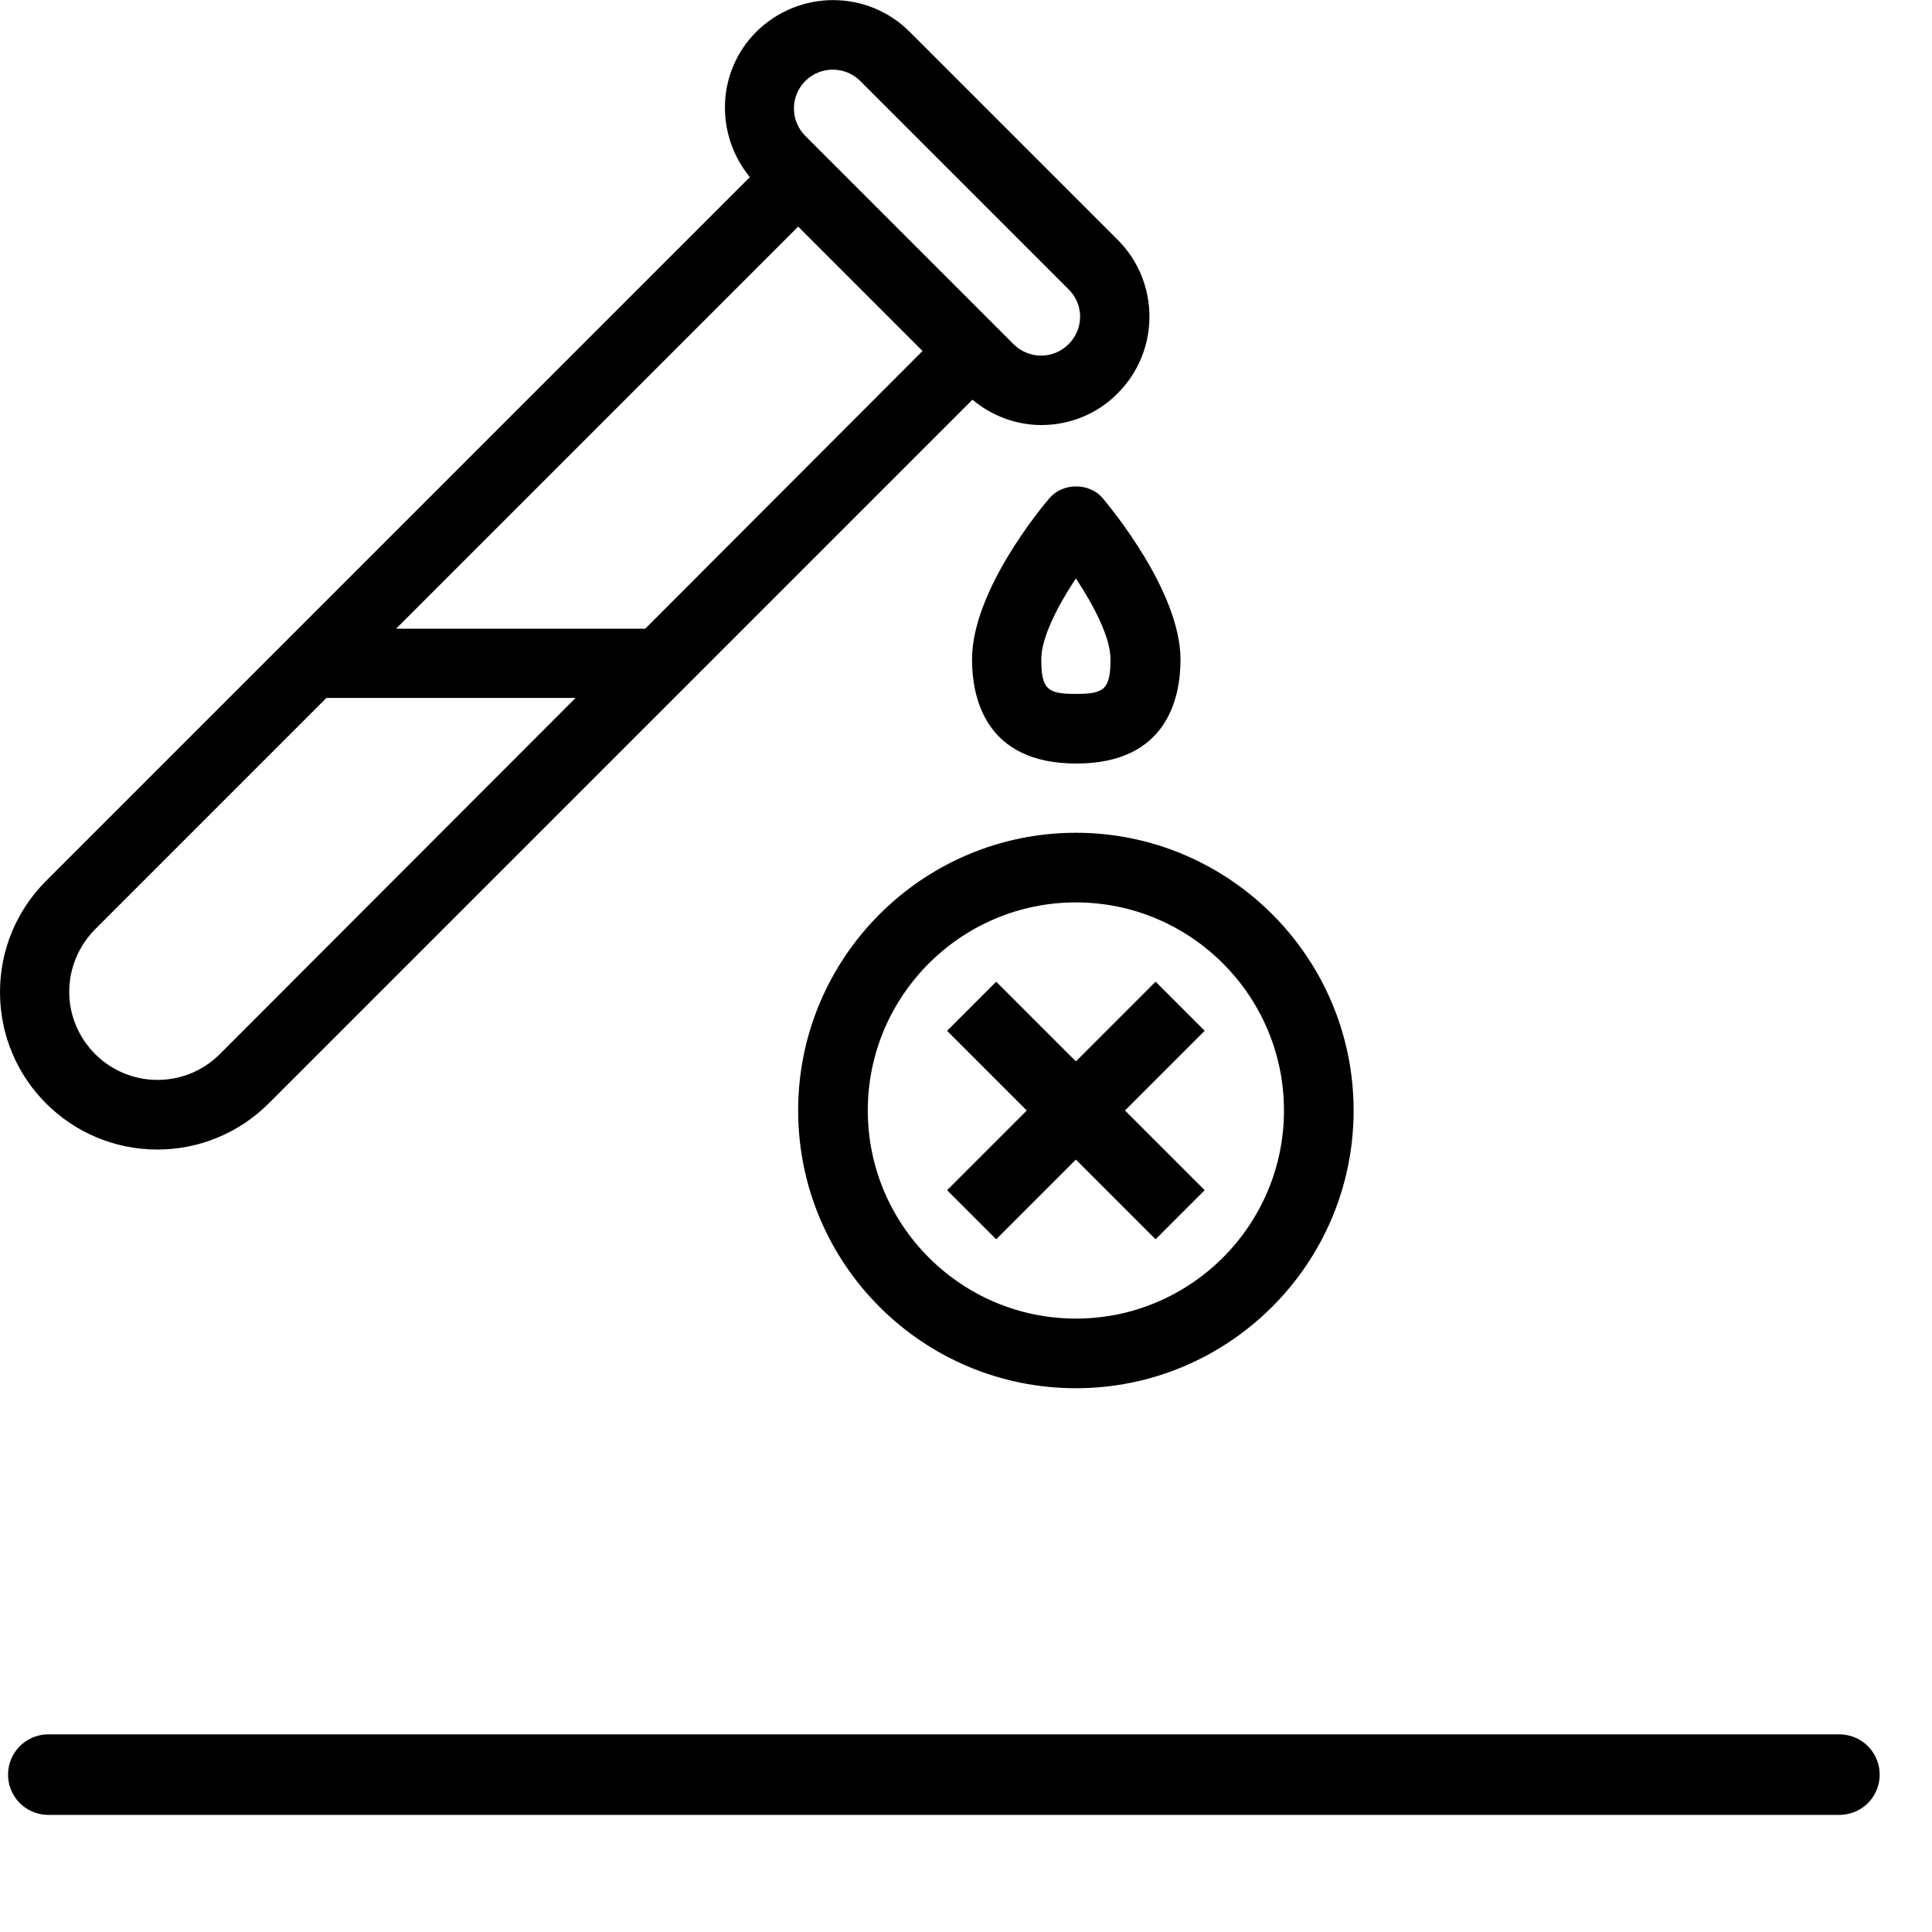
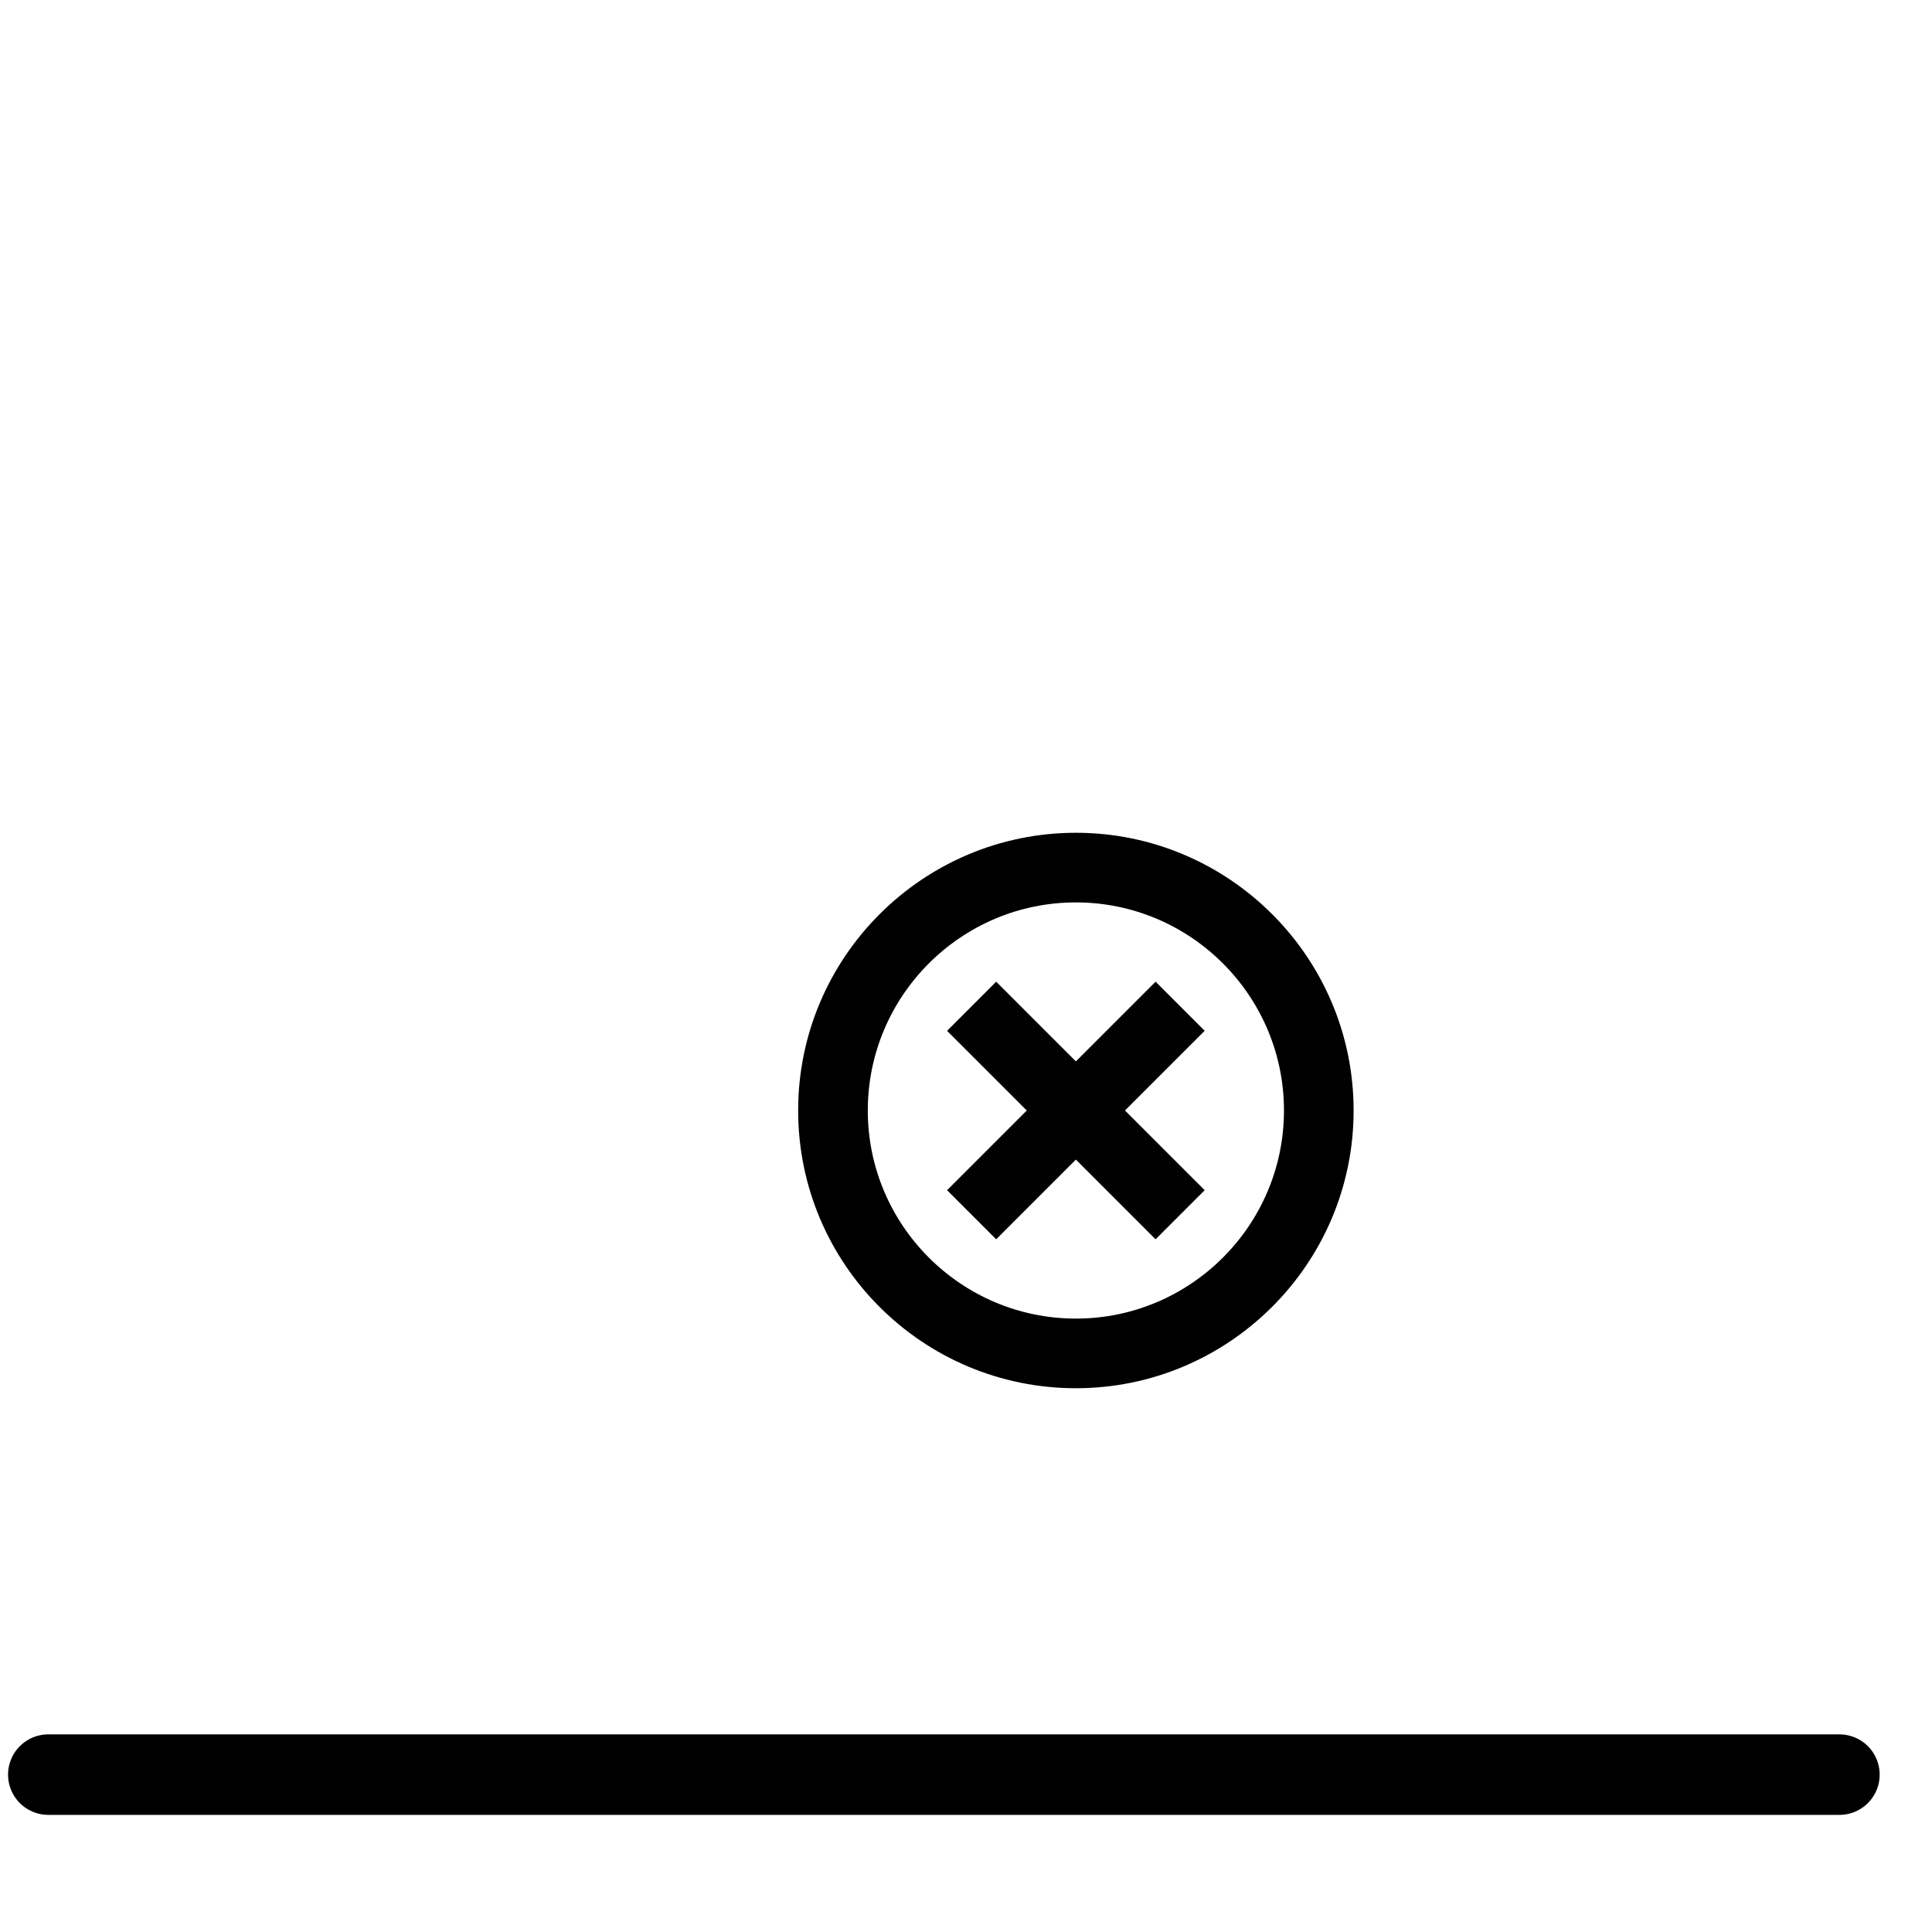
<svg xmlns="http://www.w3.org/2000/svg" id="Capa_1" x="0px" y="0px" viewBox="0 0 480 480" style="enable-background:new 0 0 480 480;" xml:space="preserve">
  <style type="text/css"> .st0{fill:none;stroke:#000000;stroke-width:20;stroke-linecap:round;stroke-linejoin:round;stroke-miterlimit:10;} </style>
  <g>
    <g>
-       <path d="M277.7,59.6L226,7.9c-10.5-10.5-27.5-10.5-38.1,0c-9.9,9.9-10.3,25.5-1.6,36.1L11.5,218.8C4.1,226.2,0,236,0,246.5 c0,21.6,17.5,39.1,39.1,39.1c10.4,0,20.3-4.1,27.7-11.5L169.9,171c0,0,0,0,0,0l71.7-71.7c4.9,4.1,11,6.3,17.1,6.3 c6.9,0,13.8-2.6,19-7.9C288.2,87.2,288.2,70.1,277.7,59.6z M54.6,261.9c-4.1,4.1-9.6,6.4-15.5,6.4c-12,0-21.9-9.8-21.9-21.9 c0-5.8,2.3-11.3,6.4-15.5l57.5-57.5H143L54.6,261.9z M160.3,156.2H98.4l99.9-99.9l30.9,30.9L160.3,156.2z M265.5,85.5 c-3.8,3.8-9.9,3.8-13.7,0l-4.3-4.3l-43.1-43.1l-4.3-4.3c-3.8-3.8-3.8-9.9,0-13.7c1.9-1.9,4.4-2.8,6.8-2.8s4.9,0.9,6.8,2.8 l51.8,51.8C269.3,75.6,269.3,81.7,265.5,85.5z" />
-     </g>
+       </g>
  </g>
  <g>
    <g>
-       <path d="M273.9,123.7c-3.3-3.8-9.8-3.8-13.1,0c-2,2.3-19.3,23.1-19.3,40.1c0,9.7,3.4,25.9,25.9,25.9c22.5,0,25.9-16.2,25.9-25.9 C293.2,146.8,275.8,126,273.9,123.7z M267.3,172.4c-6.9,0-8.6-1-8.6-8.6c0-5.4,4.1-13.3,8.6-20.1c4.5,6.8,8.6,14.7,8.6,20.1 C275.9,171.4,274.2,172.4,267.3,172.4z" />
-     </g>
+       </g>
  </g>
  <g>
    <g>
      <polygon points="299.3,256.1 287.1,243.9 267.3,263.7 247.5,243.9 235.3,256.1 255.1,275.9 235.3,295.7 247.5,307.9 267.3,288.1 287.1,307.9 299.3,295.7 279.5,275.9 " />
    </g>
  </g>
  <g>
    <g>
      <path d="M267.3,206.9c-38,0-69,30.9-69,69s30.9,69,69,69c38,0,69-30.9,69-69S305.3,206.9,267.3,206.9z M267.3,327.6 c-28.5,0-51.7-23.2-51.7-51.7c0-28.5,23.2-51.7,51.7-51.7s51.7,23.2,51.7,51.7S295.8,327.6,267.3,327.6z" />
    </g>
  </g>
  <line class="st0" x1="12" y1="440.9" x2="457" y2="440.9" />
</svg>